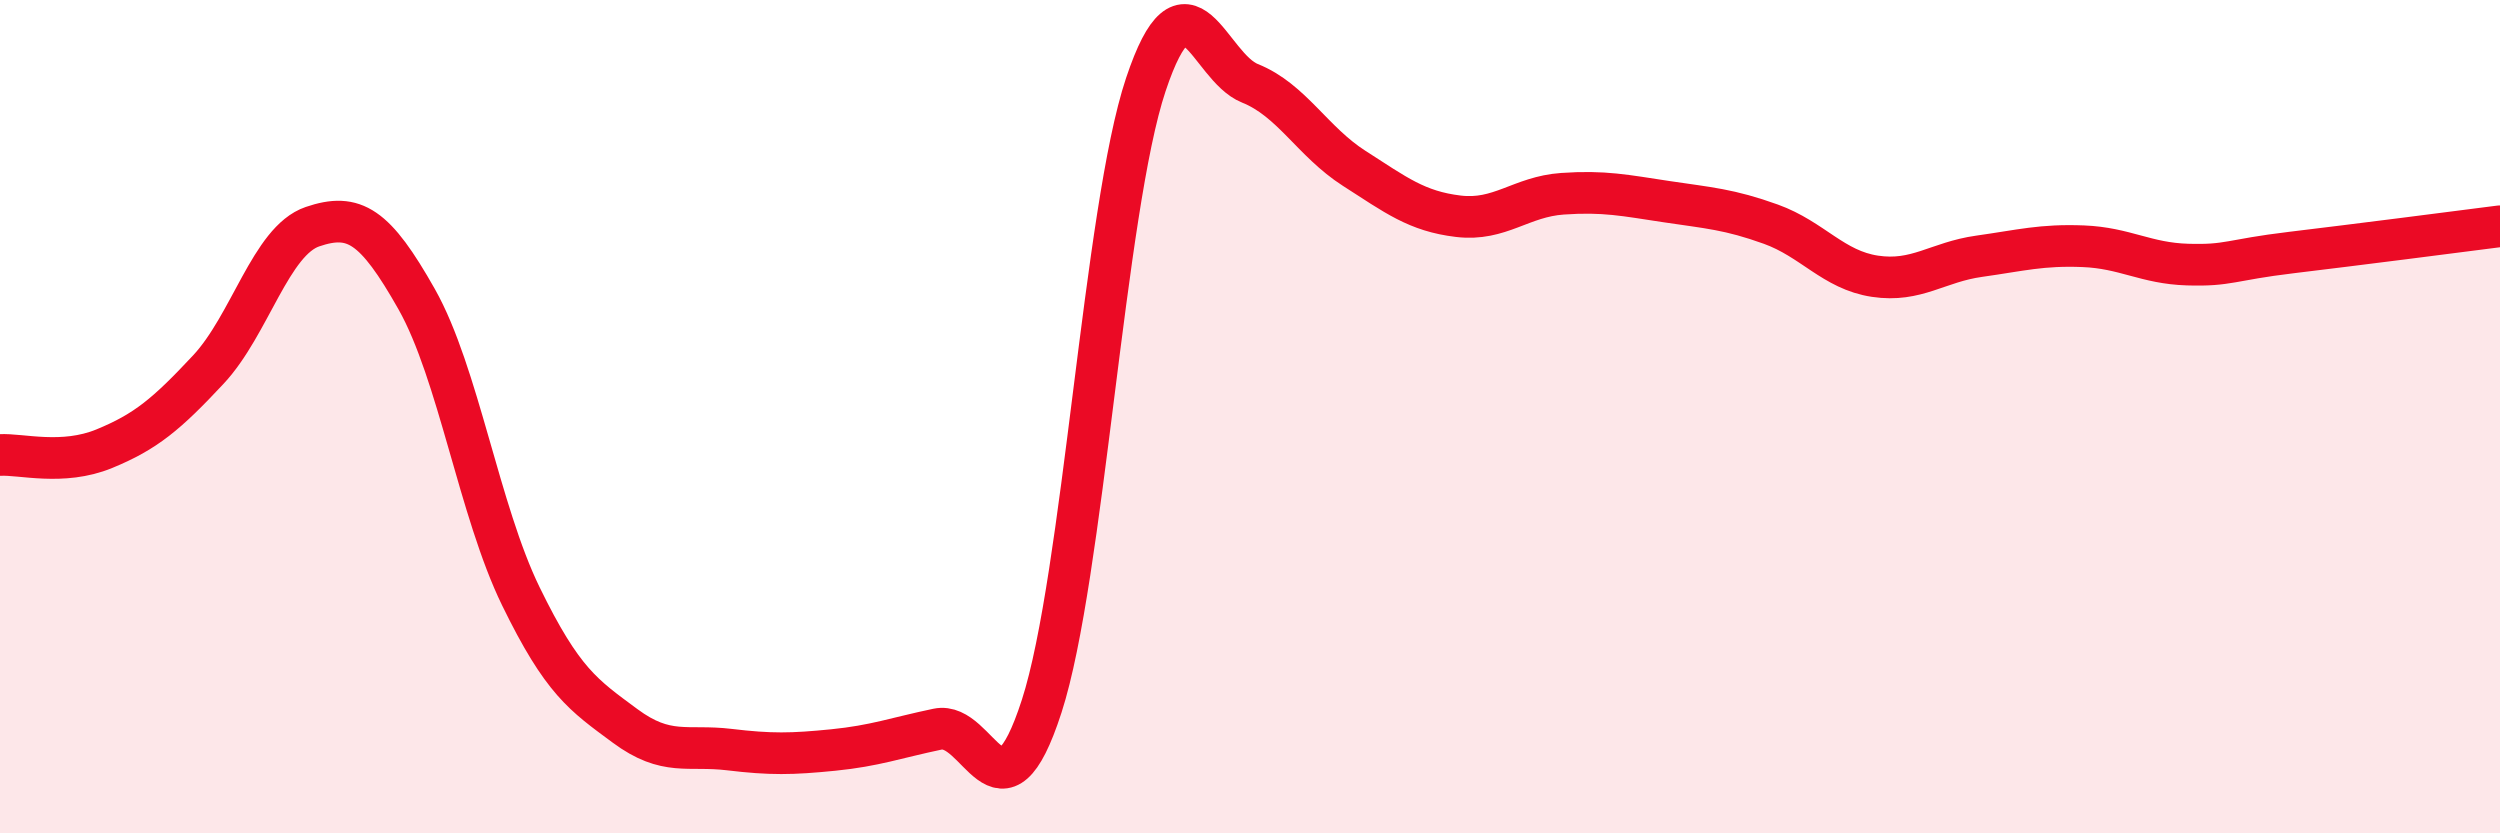
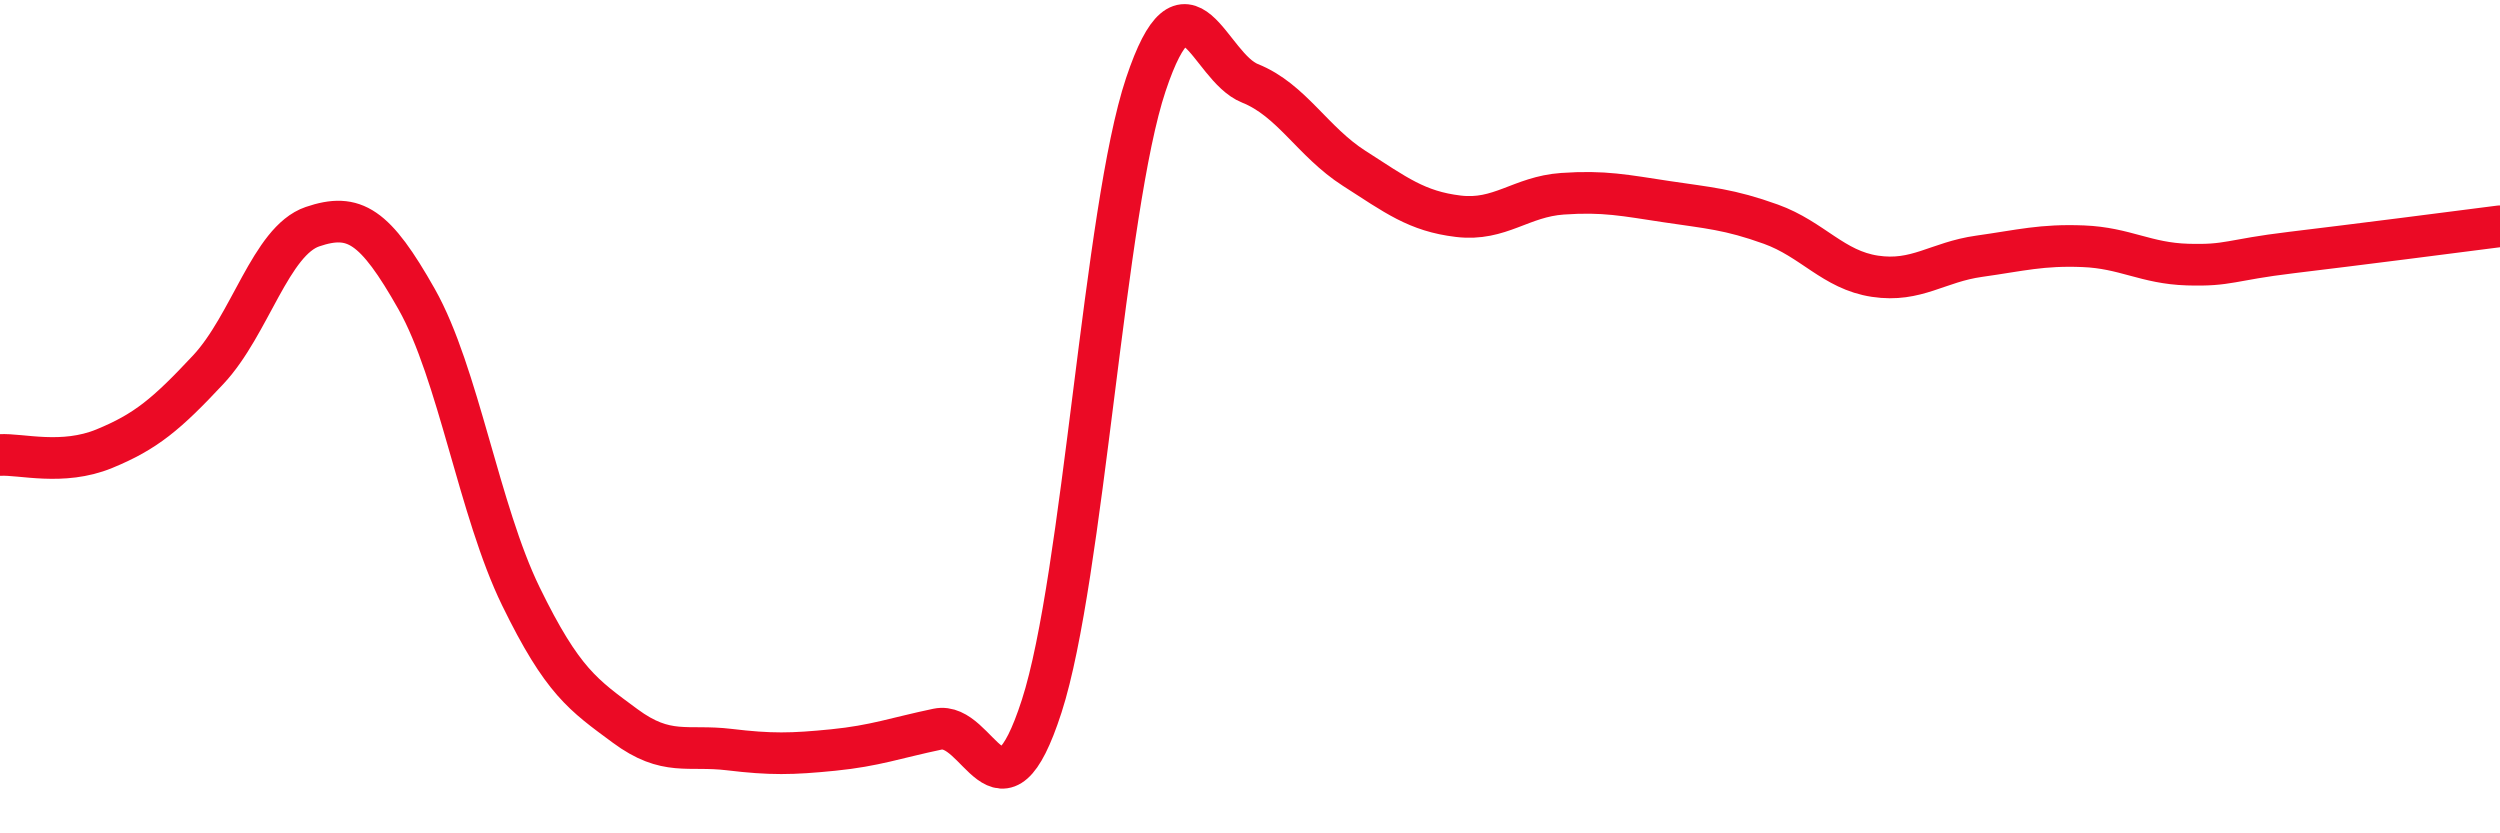
<svg xmlns="http://www.w3.org/2000/svg" width="60" height="20" viewBox="0 0 60 20">
-   <path d="M 0,10.92 C 0.5,10.89 1.5,11.18 2.5,10.77 C 3.5,10.36 4,9.94 5,8.87 C 6,7.8 6.5,5.78 7.5,5.44 C 8.5,5.1 9,5.41 10,7.18 C 11,8.95 11.5,12.26 12.5,14.31 C 13.5,16.36 14,16.68 15,17.42 C 16,18.16 16.5,17.87 17.5,17.99 C 18.5,18.11 19,18.1 20,18 C 21,17.9 21.5,17.71 22.5,17.5 C 23.5,17.29 24,20.04 25,16.95 C 26,13.86 26.5,5.02 27.5,2.03 C 28.5,-0.96 29,1.6 30,2 C 31,2.4 31.5,3.4 32.5,4.04 C 33.5,4.68 34,5.07 35,5.19 C 36,5.31 36.5,4.72 37.5,4.65 C 38.5,4.58 39,4.69 40,4.84 C 41,4.99 41.5,5.02 42.5,5.38 C 43.5,5.74 44,6.48 45,6.63 C 46,6.78 46.5,6.29 47.5,6.15 C 48.5,6.01 49,5.87 50,5.91 C 51,5.95 51.5,6.32 52.5,6.35 C 53.5,6.38 53.5,6.24 55,6.06 C 56.5,5.88 59,5.56 60,5.43L60 20L0 20Z" fill="#EB0A25" opacity="0.1" stroke-linecap="round" stroke-linejoin="round" />
  <path d="M 0,10.92 C 0.5,10.89 1.5,11.18 2.5,10.77 C 3.5,10.36 4,9.94 5,8.87 C 6,7.8 6.5,5.78 7.5,5.44 C 8.5,5.1 9,5.41 10,7.18 C 11,8.95 11.5,12.26 12.5,14.31 C 13.5,16.36 14,16.68 15,17.42 C 16,18.16 16.5,17.87 17.5,17.99 C 18.5,18.11 19,18.1 20,18 C 21,17.9 21.5,17.71 22.5,17.5 C 23.5,17.29 24,20.04 25,16.95 C 26,13.86 26.5,5.02 27.5,2.03 C 28.5,-0.96 29,1.6 30,2 C 31,2.4 31.5,3.4 32.5,4.04 C 33.5,4.68 34,5.07 35,5.19 C 36,5.31 36.5,4.72 37.5,4.65 C 38.5,4.58 39,4.69 40,4.84 C 41,4.99 41.5,5.02 42.5,5.38 C 43.5,5.74 44,6.48 45,6.63 C 46,6.78 46.5,6.29 47.5,6.15 C 48.5,6.01 49,5.87 50,5.91 C 51,5.95 51.5,6.32 52.5,6.35 C 53.5,6.38 53.5,6.24 55,6.06 C 56.5,5.88 59,5.56 60,5.43" stroke="#EB0A25" stroke-width="1" fill="none" stroke-linecap="round" stroke-linejoin="round" />
</svg>